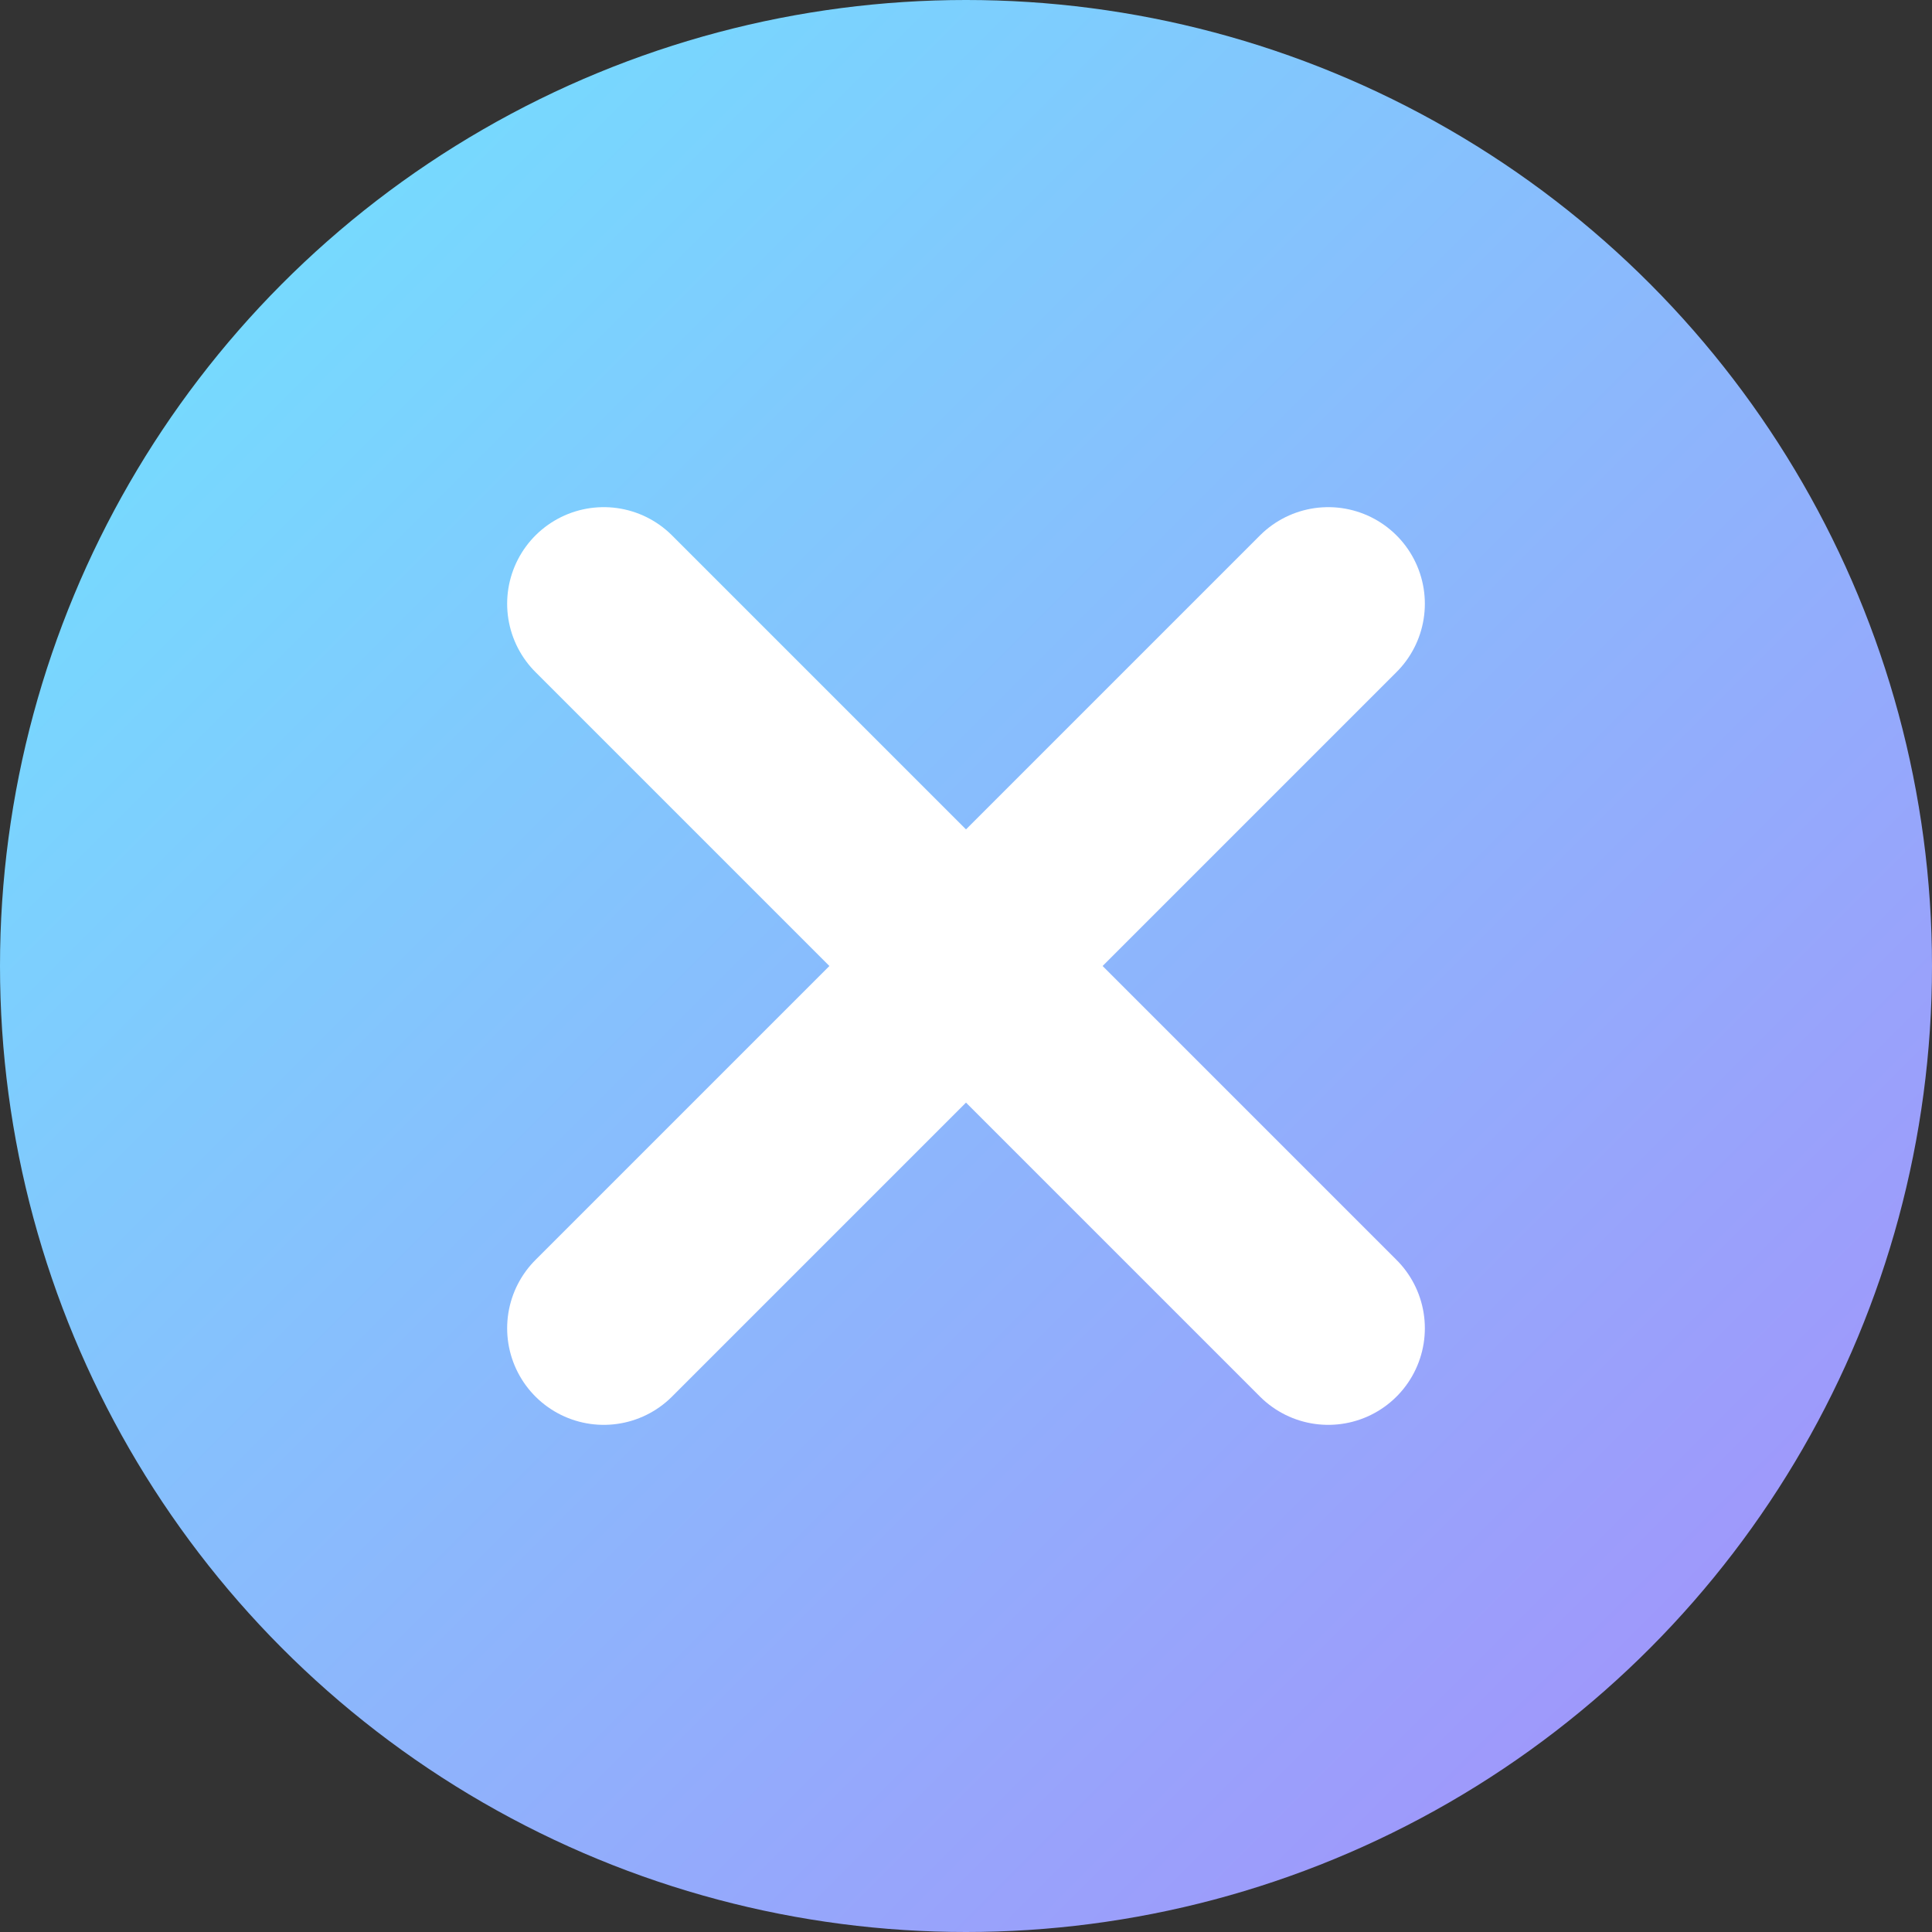
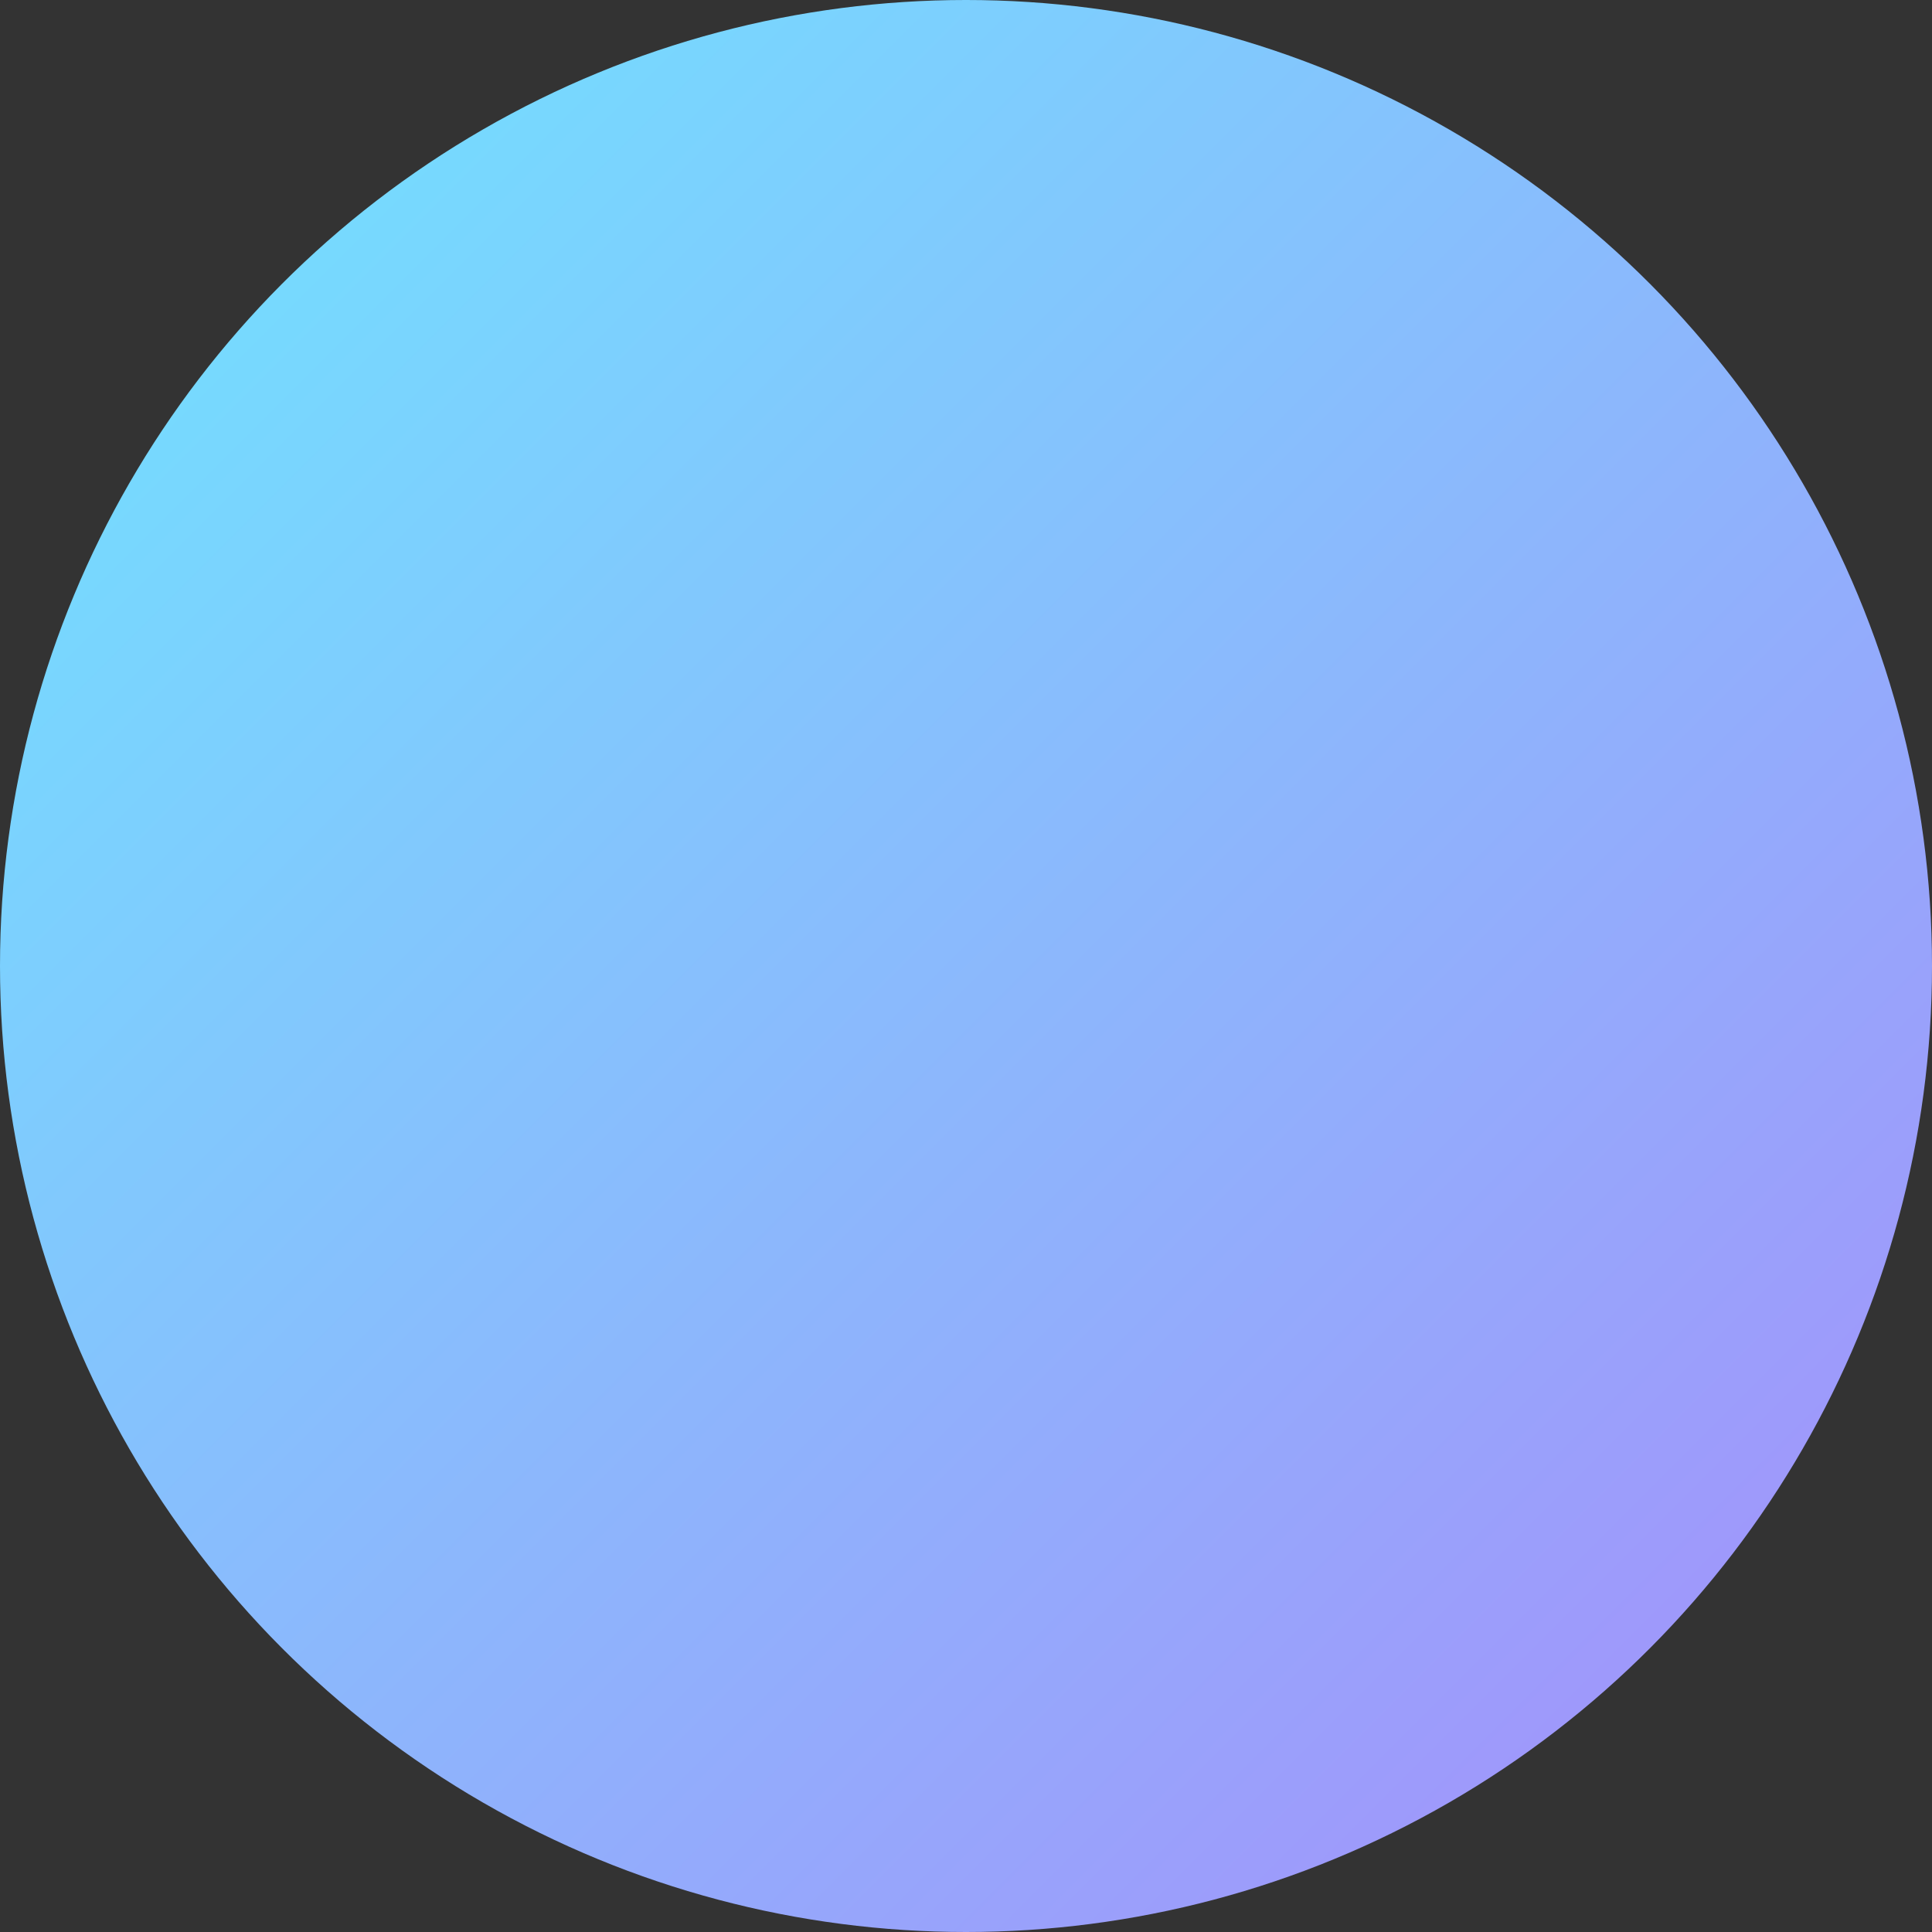
<svg xmlns="http://www.w3.org/2000/svg" width="32" height="32" viewBox="0 0 32 32">
  <rect x="0" y="0" width="32" height="32" fill="#333333" stroke="none" />
  <defs>
    <linearGradient id="g" x1="0" y1="0" x2="1" y2="1">
      <stop offset="0%" stop-color="#6ee7ff" />
      <stop offset="100%" stop-color="#a78bfa" />
    </linearGradient>
  </defs>
  <circle cx="16" cy="16" r="16" fill="url(#g)" />
-   <path d="M10 10 L22 22 M22 10 L10 22" stroke="#ffffff" stroke-width="3.2" stroke-linecap="round" />
</svg>